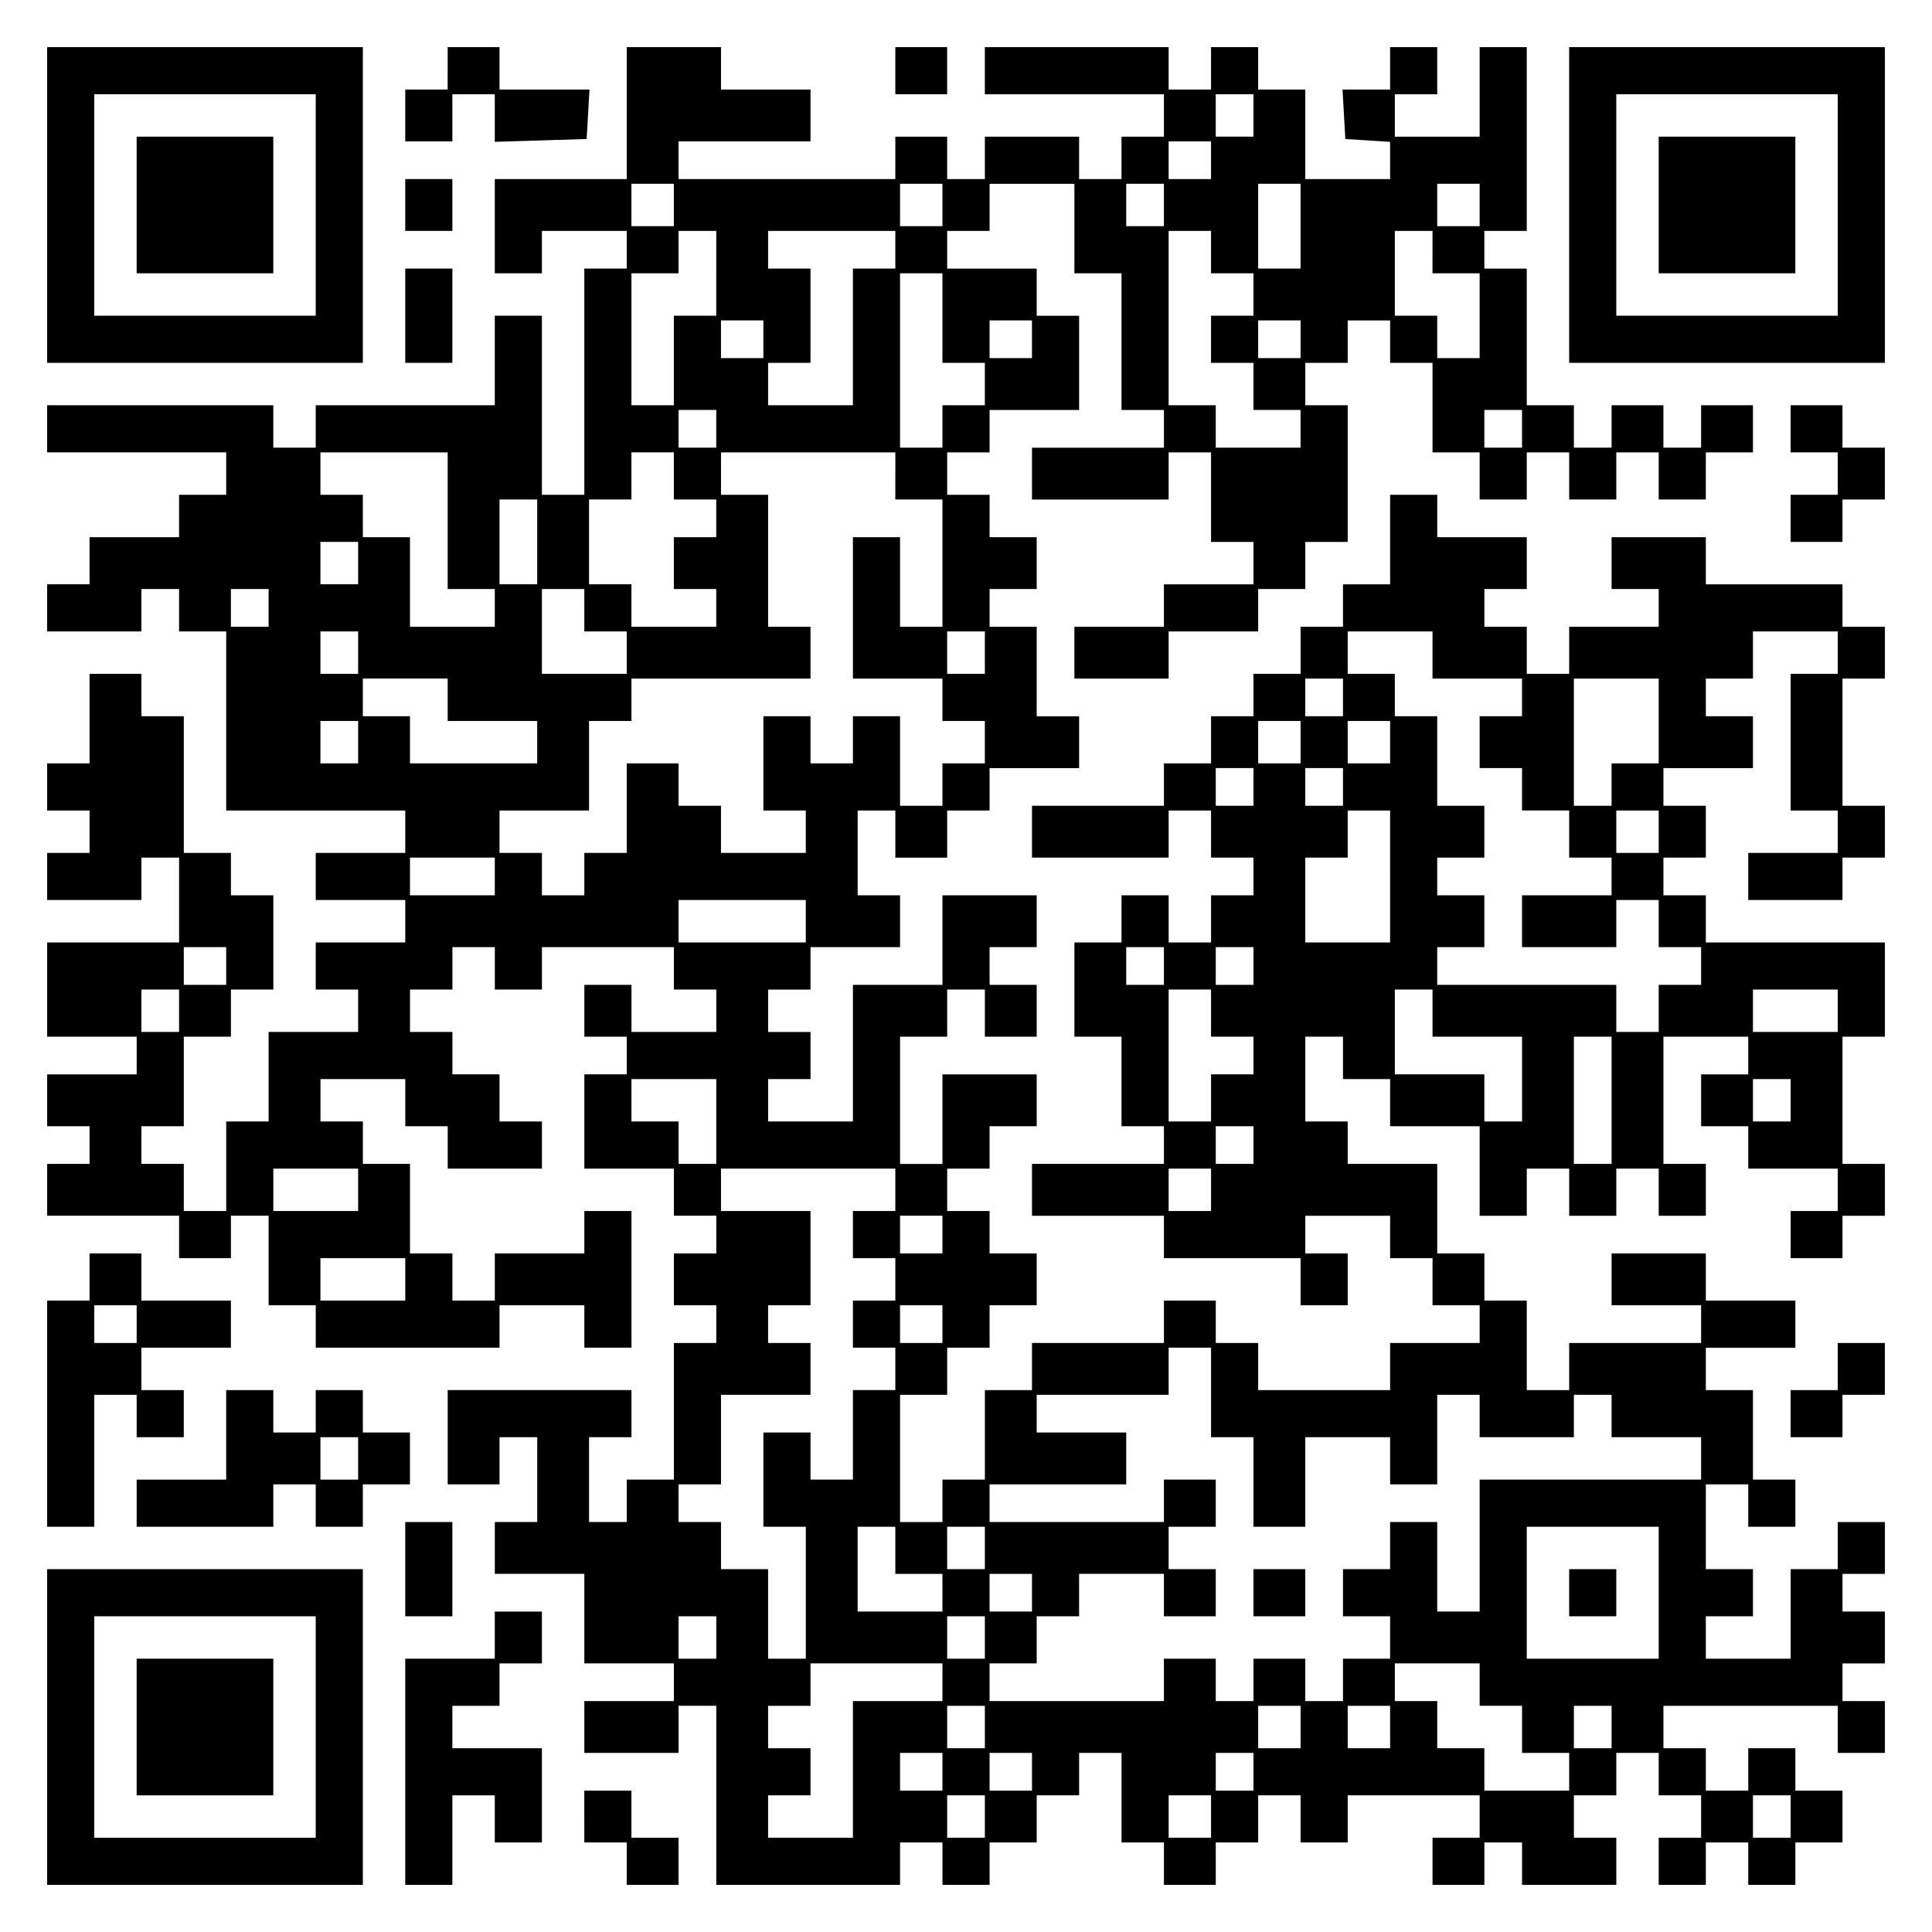
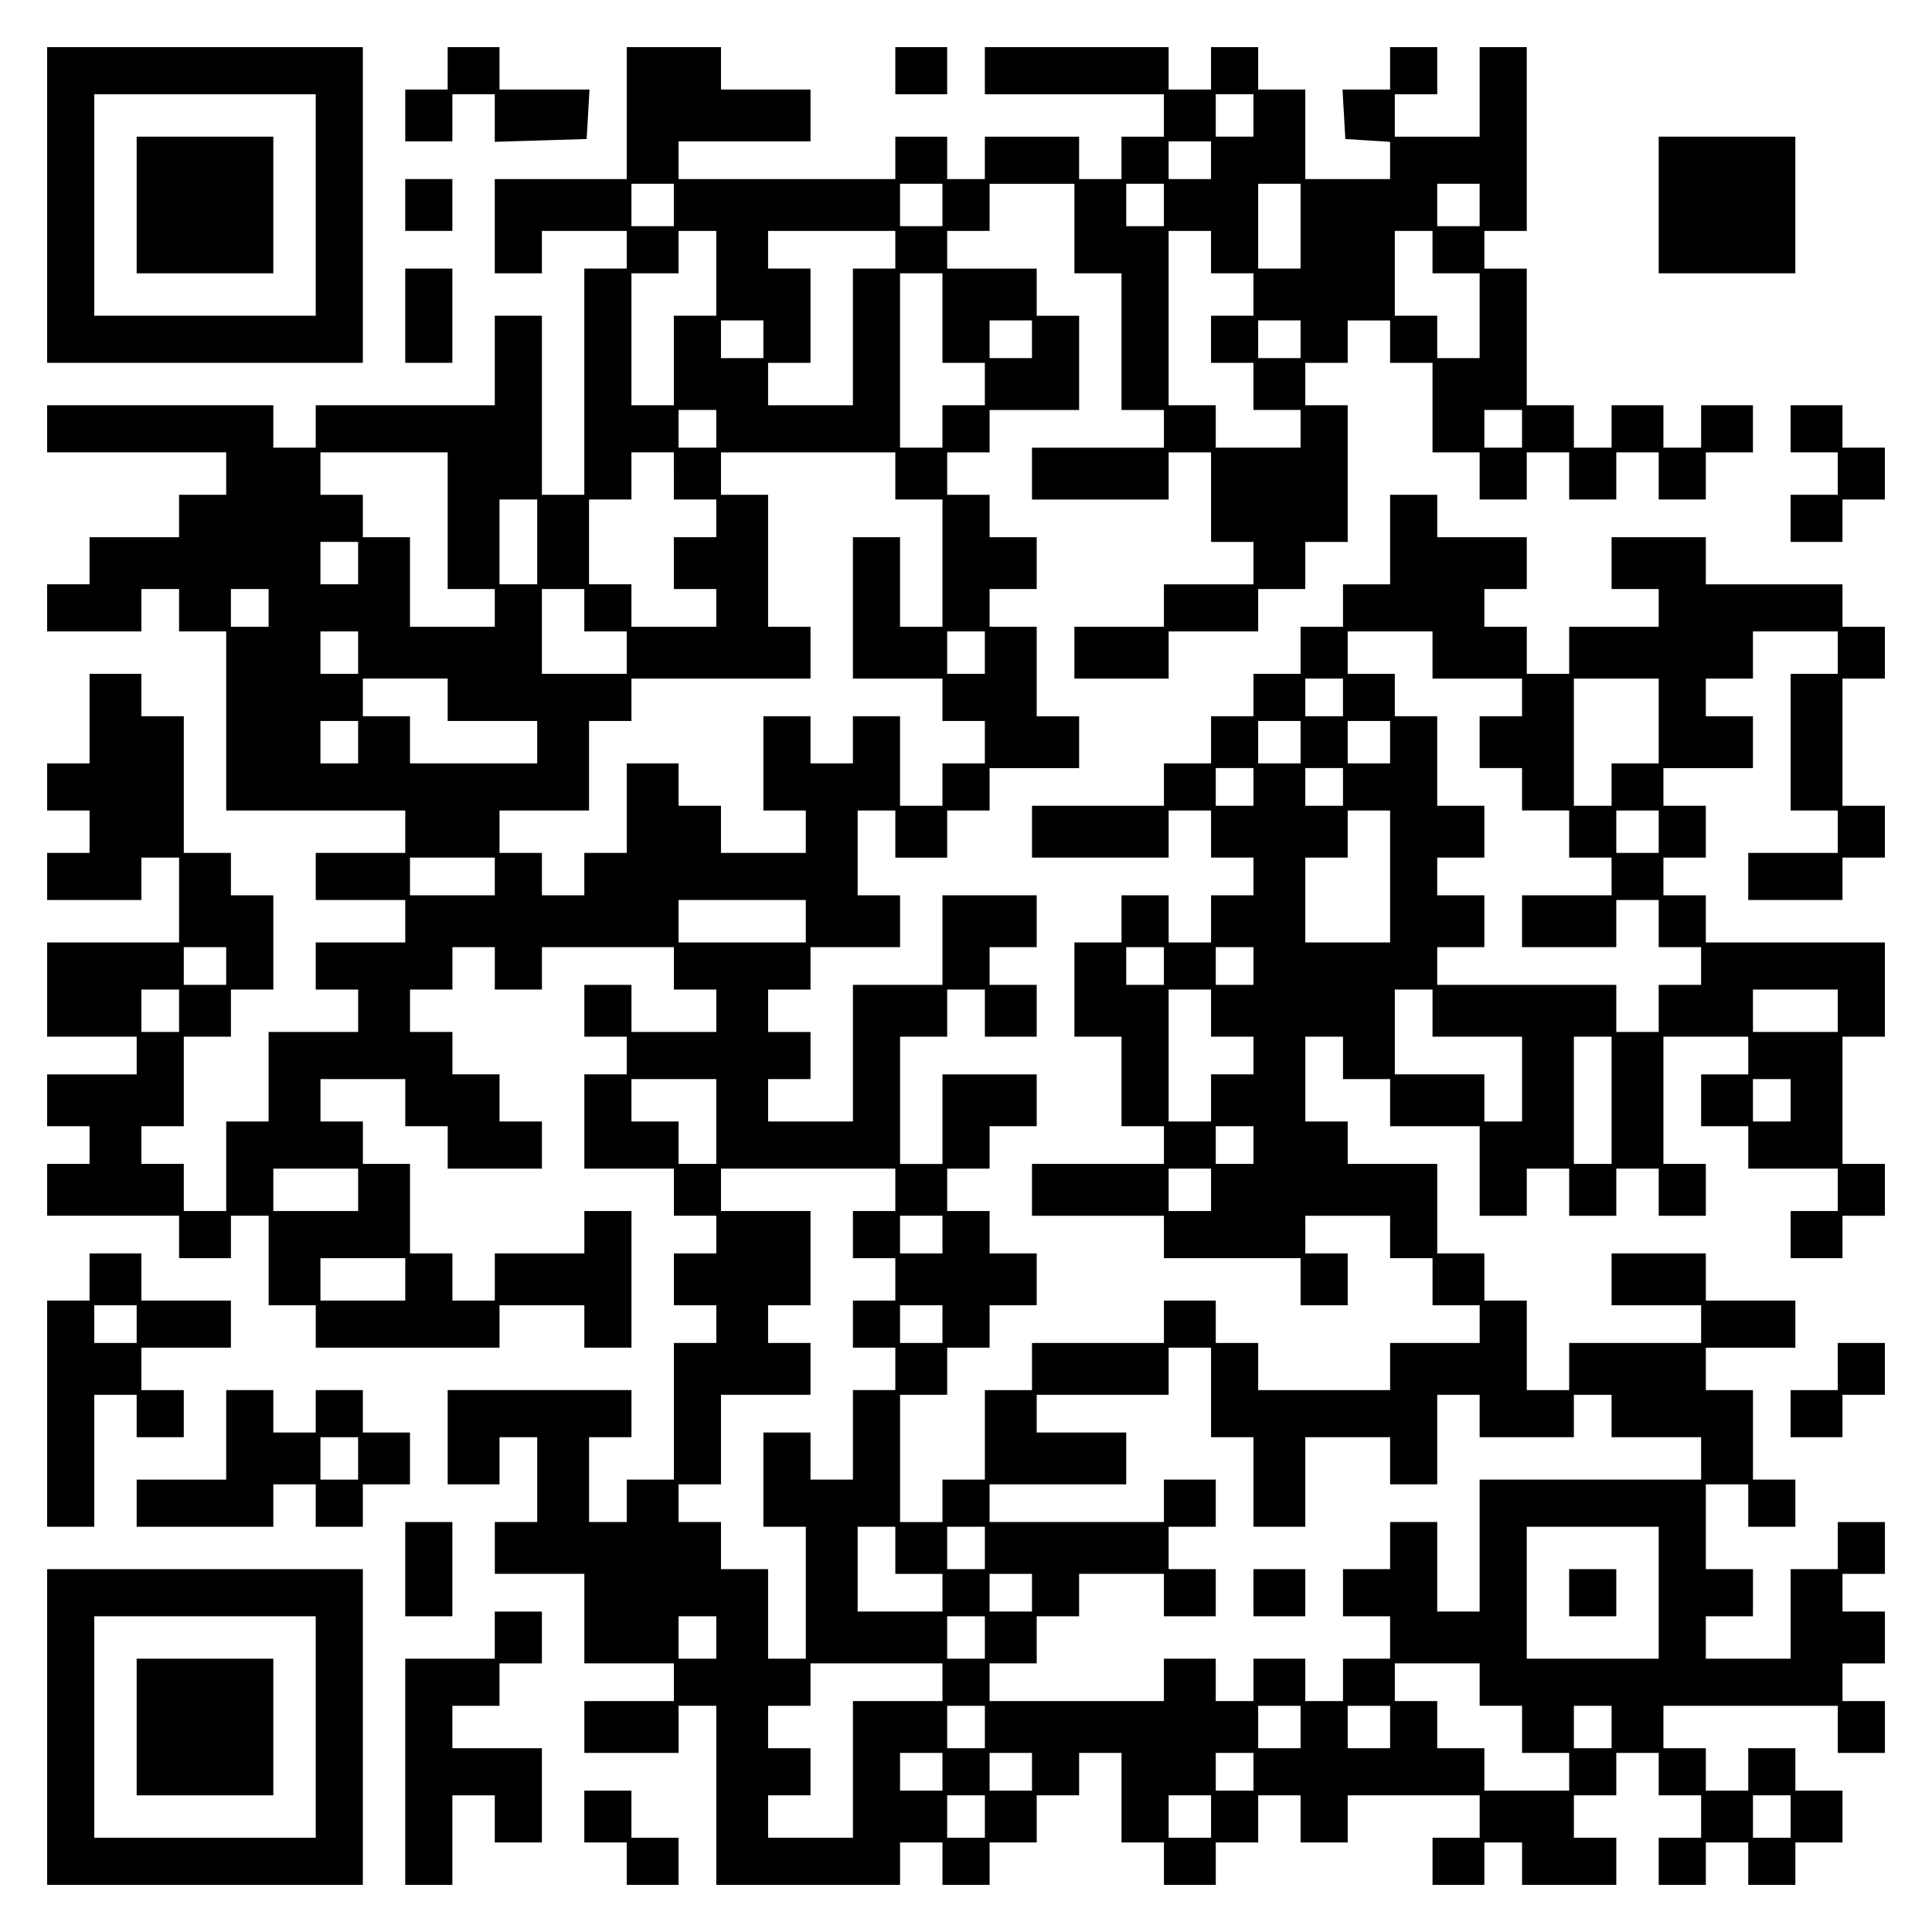
<svg xmlns="http://www.w3.org/2000/svg" version="1.0" width="100mm" height="100mm" viewBox="0 0 410 410" preserveAspectRatio="xMidYMid meet">
  <g transform="translate(0,410) scale(0.1,-0.1)" fill="#000000" stroke="none">
    <path d="M100 3665 l0 -335 335 0 335 0 0 335 0 335 -335 0 -335 0 0 -335z m570 0 l0 -235 -235 0 -235 0 0 235 0 235 235 0 235 0 0 -235z" />
    <path d="M290 3665 l0 -145 145 0 145 0 0 145 0 145 -145 0 -145 0 0 -145z" />
    <path d="M950 3955 l0 -45 -45 0 -45 0 0 -55 0 -55 50 0 50 0 0 50 0 50 45 0 45 0 0 -50 0 -51 98 3 97 3 3 53 3 52 -95 0 -96 0 0 45 0 45 -55 0 -55 0 0 -45z" />
    <path d="M1330 3860 l0 -140 -140 0 -140 0 0 -100 0 -100 50 0 50 0 0 45 0 45 90 0 90 0 0 -40 0 -40 -45 0 -45 0 0 -240 0 -240 -45 0 -45 0 0 190 0 190 -50 0 -50 0 0 -95 0 -95 -190 0 -190 0 0 -45 0 -45 -45 0 -45 0 0 45 0 45 -240 0 -240 0 0 -50 0 -50 190 0 190 0 0 -45 0 -45 -50 0 -50 0 0 -45 0 -45 -95 0 -95 0 0 -50 0 -50 -45 0 -45 0 0 -50 0 -50 100 0 100 0 0 45 0 45 40 0 40 0 0 -45 0 -45 50 0 50 0 0 -190 0 -190 190 0 190 0 0 -45 0 -45 -95 0 -95 0 0 -50 0 -50 95 0 95 0 0 -45 0 -45 -95 0 -95 0 0 -50 0 -50 45 0 45 0 0 -45 0 -45 -95 0 -95 0 0 -95 0 -95 -45 0 -45 0 0 -95 0 -95 -45 0 -45 0 0 50 0 50 -45 0 -45 0 0 40 0 40 45 0 45 0 0 95 0 95 50 0 50 0 0 50 0 50 45 0 45 0 0 100 0 100 -45 0 -45 0 0 45 0 45 -50 0 -50 0 0 145 0 145 -45 0 -45 0 0 45 0 45 -55 0 -55 0 0 -95 0 -95 -45 0 -45 0 0 -50 0 -50 45 0 45 0 0 -45 0 -45 -45 0 -45 0 0 -50 0 -50 100 0 100 0 0 45 0 45 40 0 40 0 0 -90 0 -90 -140 0 -140 0 0 -100 0 -100 95 0 95 0 0 -40 0 -40 -95 0 -95 0 0 -55 0 -55 45 0 45 0 0 -40 0 -40 -45 0 -45 0 0 -55 0 -55 140 0 140 0 0 -45 0 -45 55 0 55 0 0 45 0 45 40 0 40 0 0 -95 0 -95 50 0 50 0 0 -45 0 -45 195 0 195 0 0 45 0 45 90 0 90 0 0 -45 0 -45 50 0 50 0 0 145 0 145 -50 0 -50 0 0 -45 0 -45 -95 0 -95 0 0 -50 0 -50 -45 0 -45 0 0 50 0 50 -45 0 -45 0 0 95 0 95 -50 0 -50 0 0 45 0 45 -45 0 -45 0 0 45 0 45 90 0 90 0 0 -50 0 -50 45 0 45 0 0 -45 0 -45 100 0 100 0 0 50 0 50 -45 0 -45 0 0 50 0 50 -50 0 -50 0 0 45 0 45 -45 0 -45 0 0 45 0 45 45 0 45 0 0 45 0 45 45 0 45 0 0 -45 0 -45 50 0 50 0 0 45 0 45 140 0 140 0 0 -45 0 -45 45 0 45 0 0 -45 0 -45 -90 0 -90 0 0 50 0 50 -50 0 -50 0 0 -55 0 -55 45 0 45 0 0 -40 0 -40 -45 0 -45 0 0 -100 0 -100 95 0 95 0 0 -50 0 -50 45 0 45 0 0 -40 0 -40 -45 0 -45 0 0 -55 0 -55 45 0 45 0 0 -40 0 -40 -45 0 -45 0 0 -145 0 -145 -50 0 -50 0 0 -45 0 -45 -40 0 -40 0 0 90 0 90 45 0 45 0 0 50 0 50 -195 0 -195 0 0 -100 0 -100 55 0 55 0 0 50 0 50 40 0 40 0 0 -90 0 -90 -45 0 -45 0 0 -55 0 -55 95 0 95 0 0 -95 0 -95 95 0 95 0 0 -40 0 -40 -95 0 -95 0 0 -55 0 -55 100 0 100 0 0 50 0 50 40 0 40 0 0 -190 0 -190 195 0 195 0 0 45 0 45 45 0 45 0 0 -45 0 -45 50 0 50 0 0 45 0 45 50 0 50 0 0 50 0 50 45 0 45 0 0 45 0 45 45 0 45 0 0 -95 0 -95 45 0 45 0 0 -45 0 -45 55 0 55 0 0 45 0 45 45 0 45 0 0 50 0 50 45 0 45 0 0 -50 0 -50 50 0 50 0 0 50 0 50 140 0 140 0 0 -45 0 -45 -50 0 -50 0 0 -50 0 -50 55 0 55 0 0 45 0 45 40 0 40 0 0 -45 0 -45 100 0 100 0 0 50 0 50 -45 0 -45 0 0 45 0 45 45 0 45 0 0 45 0 45 45 0 45 0 0 -45 0 -45 45 0 45 0 0 -45 0 -45 -45 0 -45 0 0 -50 0 -50 50 0 50 0 0 45 0 45 45 0 45 0 0 -45 0 -45 50 0 50 0 0 45 0 45 50 0 50 0 0 55 0 55 -50 0 -50 0 0 45 0 45 -50 0 -50 0 0 -45 0 -45 -45 0 -45 0 0 45 0 45 -45 0 -45 0 0 45 0 45 185 0 185 0 0 -50 0 -50 50 0 50 0 0 55 0 55 -45 0 -45 0 0 40 0 40 45 0 45 0 0 55 0 55 -45 0 -45 0 0 40 0 40 45 0 45 0 0 55 0 55 -50 0 -50 0 0 -50 0 -50 -50 0 -50 0 0 -95 0 -95 -90 0 -90 0 0 45 0 45 50 0 50 0 0 50 0 50 -50 0 -50 0 0 90 0 90 45 0 45 0 0 -45 0 -45 50 0 50 0 0 50 0 50 -45 0 -45 0 0 95 0 95 -50 0 -50 0 0 45 0 45 95 0 95 0 0 50 0 50 -95 0 -95 0 0 50 0 50 -100 0 -100 0 0 -55 0 -55 95 0 95 0 0 -40 0 -40 -140 0 -140 0 0 -50 0 -50 -45 0 -45 0 0 95 0 95 -45 0 -45 0 0 50 0 50 -50 0 -50 0 0 95 0 95 -95 0 -95 0 0 45 0 45 -45 0 -45 0 0 90 0 90 40 0 40 0 0 -45 0 -45 50 0 50 0 0 -50 0 -50 95 0 95 0 0 -95 0 -95 50 0 50 0 0 50 0 50 45 0 45 0 0 -50 0 -50 50 0 50 0 0 50 0 50 45 0 45 0 0 -50 0 -50 50 0 50 0 0 55 0 55 -45 0 -45 0 0 135 0 135 90 0 90 0 0 -40 0 -40 -50 0 -50 0 0 -55 0 -55 50 0 50 0 0 -45 0 -45 95 0 95 0 0 -45 0 -45 -50 0 -50 0 0 -50 0 -50 55 0 55 0 0 45 0 45 45 0 45 0 0 55 0 55 -45 0 -45 0 0 135 0 135 45 0 45 0 0 100 0 100 -190 0 -190 0 0 50 0 50 -45 0 -45 0 0 40 0 40 45 0 45 0 0 55 0 55 -45 0 -45 0 0 40 0 40 95 0 95 0 0 55 0 55 -50 0 -50 0 0 40 0 40 50 0 50 0 0 50 0 50 90 0 90 0 0 -45 0 -45 -50 0 -50 0 0 -145 0 -145 50 0 50 0 0 -45 0 -45 -95 0 -95 0 0 -50 0 -50 100 0 100 0 0 45 0 45 45 0 45 0 0 55 0 55 -45 0 -45 0 0 135 0 135 45 0 45 0 0 55 0 55 -45 0 -45 0 0 45 0 45 -145 0 -145 0 0 50 0 50 -100 0 -100 0 0 -55 0 -55 50 0 50 0 0 -40 0 -40 -95 0 -95 0 0 -50 0 -50 -45 0 -45 0 0 50 0 50 -45 0 -45 0 0 40 0 40 45 0 45 0 0 55 0 55 -95 0 -95 0 0 45 0 45 -50 0 -50 0 0 -95 0 -95 -50 0 -50 0 0 -45 0 -45 -45 0 -45 0 0 -50 0 -50 -50 0 -50 0 0 -45 0 -45 -45 0 -45 0 0 -50 0 -50 -50 0 -50 0 0 -45 0 -45 -140 0 -140 0 0 -55 0 -55 145 0 145 0 0 50 0 50 45 0 45 0 0 -50 0 -50 45 0 45 0 0 -40 0 -40 -45 0 -45 0 0 -50 0 -50 -45 0 -45 0 0 50 0 50 -50 0 -50 0 0 -50 0 -50 -50 0 -50 0 0 -100 0 -100 50 0 50 0 0 -95 0 -95 45 0 45 0 0 -40 0 -40 -140 0 -140 0 0 -55 0 -55 140 0 140 0 0 -45 0 -45 145 0 145 0 0 -50 0 -50 50 0 50 0 0 55 0 55 -45 0 -45 0 0 40 0 40 90 0 90 0 0 -45 0 -45 45 0 45 0 0 -50 0 -50 50 0 50 0 0 -40 0 -40 -95 0 -95 0 0 -50 0 -50 -140 0 -140 0 0 50 0 50 -45 0 -45 0 0 45 0 45 -55 0 -55 0 0 -45 0 -45 -140 0 -140 0 0 -50 0 -50 -50 0 -50 0 0 -95 0 -95 -45 0 -45 0 0 -45 0 -45 -45 0 -45 0 0 135 0 135 50 0 50 0 0 50 0 50 45 0 45 0 0 45 0 45 50 0 50 0 0 55 0 55 -50 0 -50 0 0 45 0 45 -45 0 -45 0 0 45 0 45 45 0 45 0 0 45 0 45 50 0 50 0 0 55 0 55 -100 0 -100 0 0 -95 0 -95 -45 0 -45 0 0 135 0 135 50 0 50 0 0 50 0 50 40 0 40 0 0 -50 0 -50 55 0 55 0 0 55 0 55 -50 0 -50 0 0 40 0 40 50 0 50 0 0 55 0 55 -100 0 -100 0 0 -95 0 -95 -95 0 -95 0 0 -145 0 -145 -90 0 -90 0 0 45 0 45 45 0 45 0 0 50 0 50 -45 0 -45 0 0 45 0 45 45 0 45 0 0 45 0 45 95 0 95 0 0 55 0 55 -45 0 -45 0 0 90 0 90 40 0 40 0 0 -50 0 -50 55 0 55 0 0 50 0 50 45 0 45 0 0 45 0 45 95 0 95 0 0 55 0 55 -45 0 -45 0 0 95 0 95 -50 0 -50 0 0 40 0 40 50 0 50 0 0 55 0 55 -50 0 -50 0 0 45 0 45 -45 0 -45 0 0 45 0 45 45 0 45 0 0 45 0 45 95 0 95 0 0 100 0 100 -45 0 -45 0 0 50 0 50 -95 0 -95 0 0 40 0 40 45 0 45 0 0 50 0 50 90 0 90 0 0 -95 0 -95 50 0 50 0 0 -145 0 -145 45 0 45 0 0 -40 0 -40 -140 0 -140 0 0 -55 0 -55 145 0 145 0 0 50 0 50 45 0 45 0 0 -95 0 -95 45 0 45 0 0 -45 0 -45 -95 0 -95 0 0 -45 0 -45 -95 0 -95 0 0 -55 0 -55 100 0 100 0 0 50 0 50 95 0 95 0 0 45 0 45 50 0 50 0 0 50 0 50 45 0 45 0 0 145 0 145 -45 0 -45 0 0 45 0 45 45 0 45 0 0 45 0 45 45 0 45 0 0 -45 0 -45 45 0 45 0 0 -95 0 -95 50 0 50 0 0 -50 0 -50 50 0 50 0 0 50 0 50 45 0 45 0 0 -50 0 -50 50 0 50 0 0 50 0 50 45 0 45 0 0 -50 0 -50 50 0 50 0 0 50 0 50 50 0 50 0 0 50 0 50 -55 0 -55 0 0 -45 0 -45 -40 0 -40 0 0 45 0 45 -55 0 -55 0 0 -45 0 -45 -40 0 -40 0 0 45 0 45 -50 0 -50 0 0 145 0 145 -45 0 -45 0 0 40 0 40 45 0 45 0 0 195 0 195 -50 0 -50 0 0 -95 0 -95 -90 0 -90 0 0 45 0 45 45 0 45 0 0 50 0 50 -50 0 -50 0 0 -45 0 -45 -51 0 -50 0 3 -52 3 -53 48 -3 47 -3 0 -40 0 -39 -90 0 -90 0 0 95 0 95 -50 0 -50 0 0 45 0 45 -50 0 -50 0 0 -45 0 -45 -45 0 -45 0 0 45 0 45 -195 0 -195 0 0 -50 0 -50 190 0 190 0 0 -45 0 -45 -45 0 -45 0 0 -45 0 -45 -45 0 -45 0 0 45 0 45 -100 0 -100 0 0 -45 0 -45 -40 0 -40 0 0 45 0 45 -55 0 -55 0 0 -45 0 -45 -230 0 -230 0 0 40 0 40 140 0 140 0 0 55 0 55 -95 0 -95 0 0 45 0 45 -100 0 -100 0 0 -140z m1330 -5 l0 -45 -40 0 -40 0 0 45 0 45 40 0 40 0 0 -45z m-90 -95 l0 -40 -45 0 -45 0 0 40 0 40 45 0 45 0 0 -40z m-1140 -95 l0 -45 -45 0 -45 0 0 45 0 45 45 0 45 0 0 -45z m570 0 l0 -45 -45 0 -45 0 0 45 0 45 45 0 45 0 0 -45z m470 0 l0 -45 -40 0 -40 0 0 45 0 45 40 0 40 0 0 -45z m290 -45 l0 -90 -45 0 -45 0 0 90 0 90 45 0 45 0 0 -90z m380 45 l0 -45 -45 0 -45 0 0 45 0 45 45 0 45 0 0 -45z m-1620 -145 l0 -90 -45 0 -45 0 0 -95 0 -95 -45 0 -45 0 0 140 0 140 50 0 50 0 0 45 0 45 40 0 40 0 0 -90z m380 50 l0 -40 -45 0 -45 0 0 -145 0 -145 -90 0 -90 0 0 45 0 45 45 0 45 0 0 100 0 100 -45 0 -45 0 0 40 0 40 135 0 135 0 0 -40z m670 -5 l0 -45 45 0 45 0 0 -45 0 -45 -45 0 -45 0 0 -50 0 -50 45 0 45 0 0 -50 0 -50 50 0 50 0 0 -40 0 -40 -90 0 -90 0 0 45 0 45 -50 0 -50 0 0 185 0 185 45 0 45 0 0 -45z m470 0 l0 -45 50 0 50 0 0 -90 0 -90 -45 0 -45 0 0 45 0 45 -45 0 -45 0 0 90 0 90 40 0 40 0 0 -45z m-1040 -140 l0 -95 45 0 45 0 0 -45 0 -45 -45 0 -45 0 0 -45 0 -45 -45 0 -45 0 0 185 0 185 45 0 45 0 0 -95z m-380 -45 l0 -40 -45 0 -45 0 0 40 0 40 45 0 45 0 0 -40z m570 0 l0 -40 -45 0 -45 0 0 40 0 40 45 0 45 0 0 -40z m570 0 l0 -40 -45 0 -45 0 0 40 0 40 45 0 45 0 0 -40z m-1240 -190 l0 -40 -40 0 -40 0 0 40 0 40 40 0 40 0 0 -40z m1710 0 l0 -40 -40 0 -40 0 0 40 0 40 40 0 40 0 0 -40z m-2280 -195 l0 -145 50 0 50 0 0 -40 0 -40 -90 0 -90 0 0 95 0 95 -50 0 -50 0 0 45 0 45 -45 0 -45 0 0 45 0 45 135 0 135 0 0 -145z m480 95 l0 -50 45 0 45 0 0 -40 0 -40 -45 0 -45 0 0 -55 0 -55 45 0 45 0 0 -40 0 -40 -90 0 -90 0 0 45 0 45 -45 0 -45 0 0 90 0 90 45 0 45 0 0 50 0 50 45 0 45 0 0 -50z m470 0 l0 -50 50 0 50 0 0 -135 0 -135 -45 0 -45 0 0 95 0 95 -50 0 -50 0 0 -150 0 -150 95 0 95 0 0 -45 0 -45 45 0 45 0 0 -45 0 -45 -45 0 -45 0 0 -45 0 -45 -45 0 -45 0 0 95 0 95 -50 0 -50 0 0 -50 0 -50 -45 0 -45 0 0 50 0 50 -50 0 -50 0 0 -100 0 -100 45 0 45 0 0 -45 0 -45 -90 0 -90 0 0 50 0 50 -45 0 -45 0 0 45 0 45 -55 0 -55 0 0 -95 0 -95 -45 0 -45 0 0 -45 0 -45 -45 0 -45 0 0 45 0 45 -45 0 -45 0 0 45 0 45 95 0 95 0 0 95 0 95 45 0 45 0 0 45 0 45 190 0 190 0 0 55 0 55 -45 0 -45 0 0 140 0 140 -50 0 -50 0 0 45 0 45 185 0 185 0 0 -50z m-760 -140 l0 -90 -40 0 -40 0 0 90 0 90 40 0 40 0 0 -90z m-380 -45 l0 -45 -40 0 -40 0 0 45 0 45 40 0 40 0 0 -45z m-190 -95 l0 -40 -40 0 -40 0 0 40 0 40 40 0 40 0 0 -40z m670 -5 l0 -45 45 0 45 0 0 -45 0 -45 -90 0 -90 0 0 90 0 90 45 0 45 0 0 -45z m-480 -90 l0 -45 -40 0 -40 0 0 45 0 45 40 0 40 0 0 -45z m1330 0 l0 -45 -40 0 -40 0 0 45 0 45 40 0 40 0 0 -45z m950 -5 l0 -50 95 0 95 0 0 -40 0 -40 -45 0 -45 0 0 -55 0 -55 45 0 45 0 0 -45 0 -45 50 0 50 0 0 -50 0 -50 45 0 45 0 0 -40 0 -40 -95 0 -95 0 0 -55 0 -55 100 0 100 0 0 50 0 50 45 0 45 0 0 -50 0 -50 45 0 45 0 0 -40 0 -40 -45 0 -45 0 0 -50 0 -50 -45 0 -45 0 0 50 0 50 -190 0 -190 0 0 40 0 40 50 0 50 0 0 55 0 55 -50 0 -50 0 0 40 0 40 50 0 50 0 0 55 0 55 -50 0 -50 0 0 95 0 95 -45 0 -45 0 0 45 0 45 -50 0 -50 0 0 45 0 45 90 0 90 0 0 -50z m-2090 -95 l0 -45 95 0 95 0 0 -45 0 -45 -135 0 -135 0 0 50 0 50 -50 0 -50 0 0 40 0 40 90 0 90 0 0 -45z m1900 5 l0 -40 -40 0 -40 0 0 40 0 40 40 0 40 0 0 -40z m670 -50 l0 -90 -50 0 -50 0 0 -45 0 -45 -40 0 -40 0 0 135 0 135 90 0 90 0 0 -90z m-2760 -45 l0 -45 -40 0 -40 0 0 45 0 45 40 0 40 0 0 -45z m2000 0 l0 -45 -45 0 -45 0 0 45 0 45 45 0 45 0 0 -45z m190 0 l0 -45 -45 0 -45 0 0 45 0 45 45 0 45 0 0 -45z m-290 -95 l0 -40 -40 0 -40 0 0 40 0 40 40 0 40 0 0 -40z m190 0 l0 -40 -40 0 -40 0 0 40 0 40 40 0 40 0 0 -40z m100 -190 l0 -140 -90 0 -90 0 0 90 0 90 45 0 45 0 0 50 0 50 45 0 45 0 0 -140z m570 95 l0 -45 -45 0 -45 0 0 45 0 45 45 0 45 0 0 -45z m-2470 -95 l0 -40 -90 0 -90 0 0 40 0 40 90 0 90 0 0 -40z m660 -95 l0 -45 -135 0 -135 0 0 45 0 45 135 0 135 0 0 -45z m-1230 -95 l0 -40 -45 0 -45 0 0 40 0 40 45 0 45 0 0 -40z m1990 0 l0 -40 -40 0 -40 0 0 40 0 40 40 0 40 0 0 -40z m190 0 l0 -40 -40 0 -40 0 0 40 0 40 40 0 40 0 0 -40z m-2280 -95 l0 -45 -40 0 -40 0 0 45 0 45 40 0 40 0 0 -45z m2190 -5 l0 -50 45 0 45 0 0 -40 0 -40 -45 0 -45 0 0 -50 0 -50 -45 0 -45 0 0 140 0 140 45 0 45 0 0 -50z m470 0 l0 -50 95 0 95 0 0 -90 0 -90 -40 0 -40 0 0 50 0 50 -95 0 -95 0 0 90 0 90 40 0 40 0 0 -50z m860 5 l0 -45 -90 0 -90 0 0 45 0 45 90 0 90 0 0 -45z m-480 -190 l0 -135 -40 0 -40 0 0 135 0 135 40 0 40 0 0 -135z m-1900 -45 l0 -90 -40 0 -40 0 0 45 0 45 -50 0 -50 0 0 45 0 45 90 0 90 0 0 -90z m2280 45 l0 -45 -40 0 -40 0 0 45 0 45 40 0 40 0 0 -45z m-1140 -95 l0 -40 -40 0 -40 0 0 40 0 40 40 0 40 0 0 -40z m-1900 -95 l0 -45 -90 0 -90 0 0 45 0 45 90 0 90 0 0 -45z m1140 0 l0 -45 -45 0 -45 0 0 -50 0 -50 45 0 45 0 0 -45 0 -45 -45 0 -45 0 0 -50 0 -50 45 0 45 0 0 -45 0 -45 -45 0 -45 0 0 -95 0 -95 -45 0 -45 0 0 50 0 50 -50 0 -50 0 0 -100 0 -100 45 0 45 0 0 -140 0 -140 -40 0 -40 0 0 95 0 95 -50 0 -50 0 0 50 0 50 -45 0 -45 0 0 40 0 40 45 0 45 0 0 95 0 95 95 0 95 0 0 55 0 55 -45 0 -45 0 0 40 0 40 45 0 45 0 0 100 0 100 -95 0 -95 0 0 45 0 45 185 0 185 0 0 -45z m670 0 l0 -45 -45 0 -45 0 0 45 0 45 45 0 45 0 0 -45z m-570 -95 l0 -40 -45 0 -45 0 0 40 0 40 45 0 45 0 0 -40z m-1140 -95 l0 -45 -90 0 -90 0 0 45 0 45 90 0 90 0 0 -45z m1140 -95 l0 -40 -45 0 -45 0 0 40 0 40 45 0 45 0 0 -40z m570 -145 l0 -95 45 0 45 0 0 -95 0 -95 55 0 55 0 0 95 0 95 90 0 90 0 0 -50 0 -50 50 0 50 0 0 95 0 95 45 0 45 0 0 -45 0 -45 100 0 100 0 0 45 0 45 40 0 40 0 0 -45 0 -45 95 0 95 0 0 -45 0 -45 -235 0 -235 0 0 -140 0 -140 -45 0 -45 0 0 95 0 95 -50 0 -50 0 0 -50 0 -50 -50 0 -50 0 0 -50 0 -50 50 0 50 0 0 -45 0 -45 -50 0 -50 0 0 -45 0 -45 -40 0 -40 0 0 45 0 45 -55 0 -55 0 0 -45 0 -45 -40 0 -40 0 0 45 0 45 -55 0 -55 0 0 -45 0 -45 -185 0 -185 0 0 40 0 40 50 0 50 0 0 50 0 50 45 0 45 0 0 45 0 45 90 0 90 0 0 -45 0 -45 55 0 55 0 0 50 0 50 -50 0 -50 0 0 45 0 45 50 0 50 0 0 50 0 50 -55 0 -55 0 0 -45 0 -45 -185 0 -185 0 0 40 0 40 145 0 145 0 0 55 0 55 -95 0 -95 0 0 40 0 40 140 0 140 0 0 50 0 50 45 0 45 0 0 -95z m-670 -335 l0 -50 50 0 50 0 0 -40 0 -40 -90 0 -90 0 0 90 0 90 40 0 40 0 0 -50z m190 5 l0 -45 -40 0 -40 0 0 45 0 45 40 0 40 0 0 -45z m1430 -95 l0 -140 -140 0 -140 0 0 140 0 140 140 0 140 0 0 -140z m-1330 0 l0 -40 -45 0 -45 0 0 40 0 40 45 0 45 0 0 -40z m-670 -95 l0 -45 -40 0 -40 0 0 45 0 45 40 0 40 0 0 -45z m570 0 l0 -45 -40 0 -40 0 0 45 0 45 40 0 40 0 0 -45z m-90 -95 l0 -40 -95 0 -95 0 0 -145 0 -145 -90 0 -90 0 0 45 0 45 45 0 45 0 0 50 0 50 -45 0 -45 0 0 45 0 45 45 0 45 0 0 45 0 45 140 0 140 0 0 -40z m1140 -5 l0 -45 45 0 45 0 0 -50 0 -50 50 0 50 0 0 -40 0 -40 -90 0 -90 0 0 45 0 45 -50 0 -50 0 0 50 0 50 -45 0 -45 0 0 40 0 40 90 0 90 0 0 -45z m-1050 -90 l0 -45 -40 0 -40 0 0 45 0 45 40 0 40 0 0 -45z m670 0 l0 -45 -45 0 -45 0 0 45 0 45 45 0 45 0 0 -45z m190 0 l0 -45 -45 0 -45 0 0 45 0 45 45 0 45 0 0 -45z m470 0 l0 -45 -40 0 -40 0 0 45 0 45 40 0 40 0 0 -45z m-1420 -95 l0 -40 -45 0 -45 0 0 40 0 40 45 0 45 0 0 -40z m190 0 l0 -40 -45 0 -45 0 0 40 0 40 45 0 45 0 0 -40z m470 0 l0 -40 -40 0 -40 0 0 40 0 40 40 0 40 0 0 -40z m-570 -95 l0 -45 -40 0 -40 0 0 45 0 45 40 0 40 0 0 -45z m480 0 l0 -45 -45 0 -45 0 0 45 0 45 45 0 45 0 0 -45z m1230 0 l0 -45 -40 0 -40 0 0 45 0 45 40 0 40 0 0 -45z" />
    <path d="M2660 720 l0 -50 55 0 55 0 0 50 0 50 -55 0 -55 0 0 -50z" />
    <path d="M3330 720 l0 -50 50 0 50 0 0 50 0 50 -50 0 -50 0 0 -50z" />
    <path d="M1900 3950 l0 -50 55 0 55 0 0 50 0 50 -55 0 -55 0 0 -50z" />
-     <path d="M3330 3665 l0 -335 335 0 335 0 0 335 0 335 -335 0 -335 0 0 -335z m570 0 l0 -235 -235 0 -235 0 0 235 0 235 235 0 235 0 0 -235z" />
    <path d="M3520 3665 l0 -145 145 0 145 0 0 145 0 145 -145 0 -145 0 0 -145z" />
    <path d="M860 3665 l0 -55 50 0 50 0 0 55 0 55 -50 0 -50 0 0 -55z" />
    <path d="M860 3430 l0 -100 50 0 50 0 0 100 0 100 -50 0 -50 0 0 -100z" />
    <path d="M3800 3190 l0 -50 50 0 50 0 0 -45 0 -45 -50 0 -50 0 0 -50 0 -50 55 0 55 0 0 45 0 45 45 0 45 0 0 55 0 55 -45 0 -45 0 0 45 0 45 -55 0 -55 0 0 -50z" />
    <path d="M190 1390 l0 -50 -45 0 -45 0 0 -240 0 -240 50 0 50 0 0 140 0 140 45 0 45 0 0 -45 0 -45 50 0 50 0 0 50 0 50 -45 0 -45 0 0 45 0 45 95 0 95 0 0 50 0 50 -95 0 -95 0 0 50 0 50 -55 0 -55 0 0 -50z m100 -100 l0 -40 -45 0 -45 0 0 40 0 40 45 0 45 0 0 -40z" />
    <path d="M3900 1200 l0 -50 -50 0 -50 0 0 -50 0 -50 55 0 55 0 0 45 0 45 45 0 45 0 0 55 0 55 -50 0 -50 0 0 -50z" />
    <path d="M480 1055 l0 -95 -95 0 -95 0 0 -50 0 -50 145 0 145 0 0 45 0 45 45 0 45 0 0 -45 0 -45 50 0 50 0 0 45 0 45 50 0 50 0 0 55 0 55 -50 0 -50 0 0 45 0 45 -50 0 -50 0 0 -45 0 -45 -45 0 -45 0 0 45 0 45 -50 0 -50 0 0 -95z m280 -50 l0 -45 -40 0 -40 0 0 45 0 45 40 0 40 0 0 -45z" />
    <path d="M860 770 l0 -100 50 0 50 0 0 100 0 100 -50 0 -50 0 0 -100z" />
    <path d="M100 435 l0 -335 335 0 335 0 0 335 0 335 -335 0 -335 0 0 -335z m570 0 l0 -235 -235 0 -235 0 0 235 0 235 235 0 235 0 0 -235z" />
    <path d="M290 435 l0 -145 145 0 145 0 0 145 0 145 -145 0 -145 0 0 -145z" />
    <path d="M1050 630 l0 -50 -95 0 -95 0 0 -240 0 -240 50 0 50 0 0 95 0 95 45 0 45 0 0 -50 0 -50 50 0 50 0 0 100 0 100 -95 0 -95 0 0 45 0 45 50 0 50 0 0 45 0 45 45 0 45 0 0 55 0 55 -50 0 -50 0 0 -50z" />
    <path d="M1240 245 l0 -55 45 0 45 0 0 -45 0 -45 55 0 55 0 0 50 0 50 -50 0 -50 0 0 50 0 50 -50 0 -50 0 0 -55z" />
  </g>
</svg>